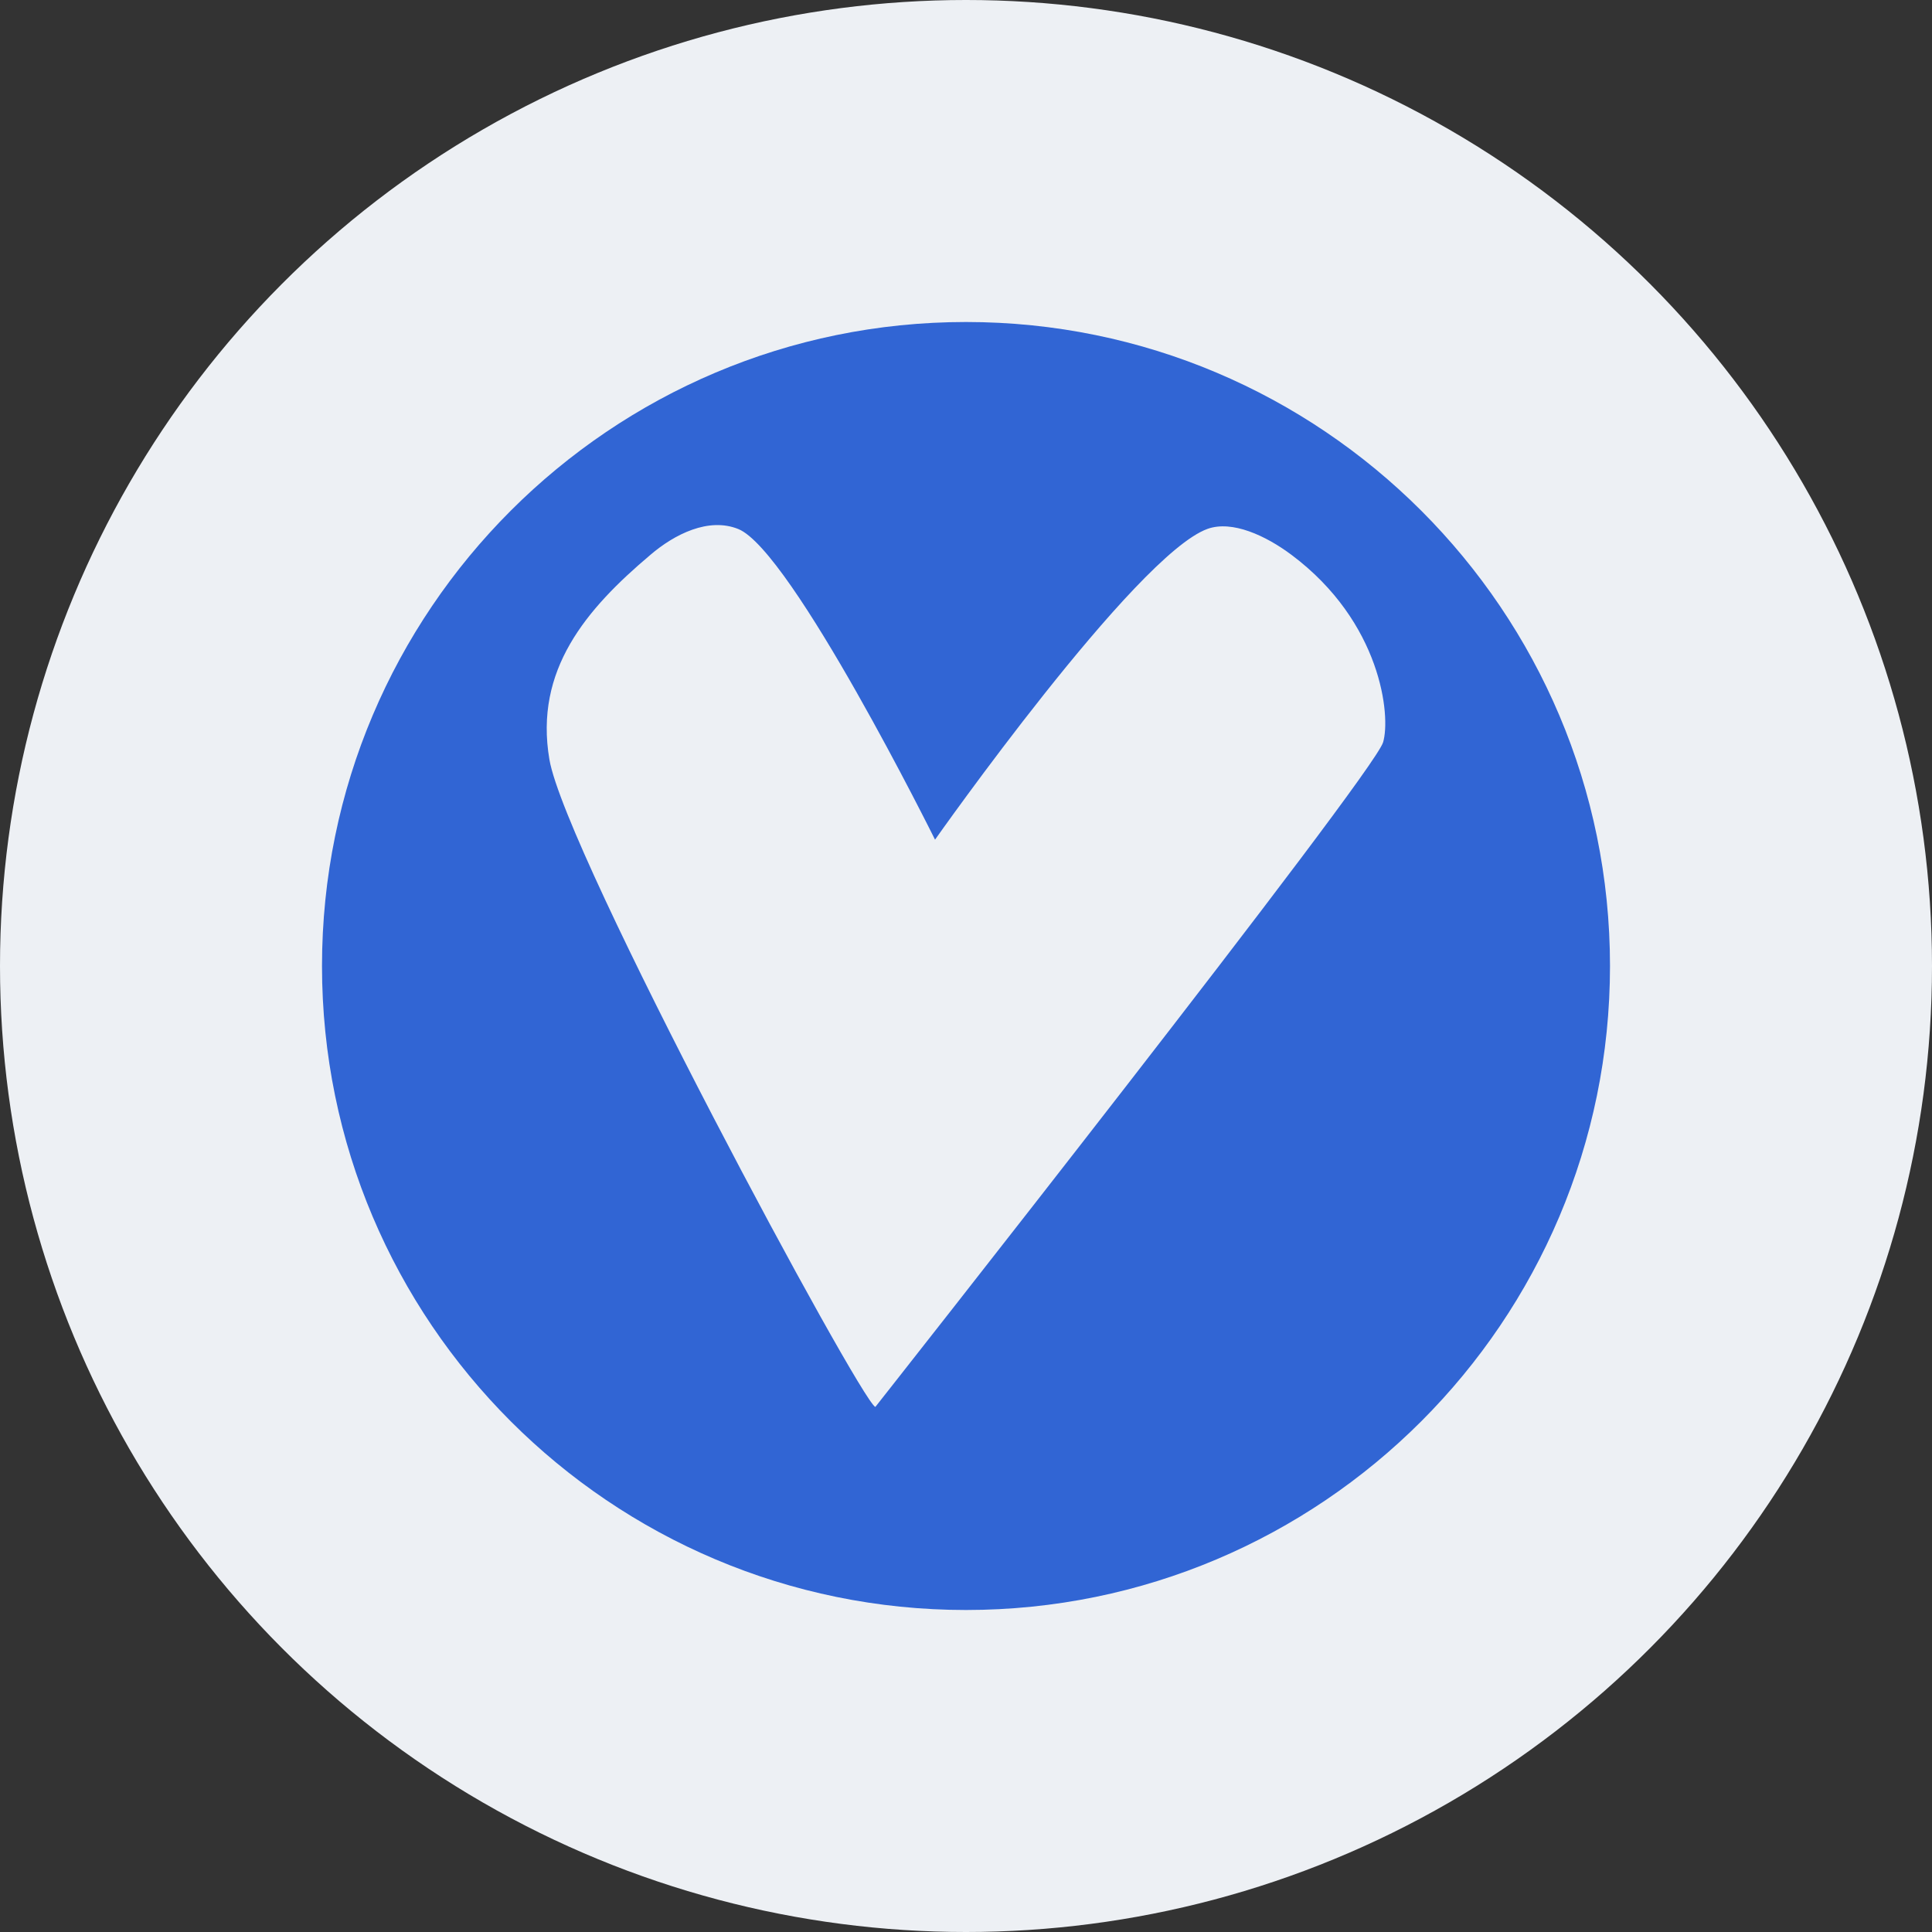
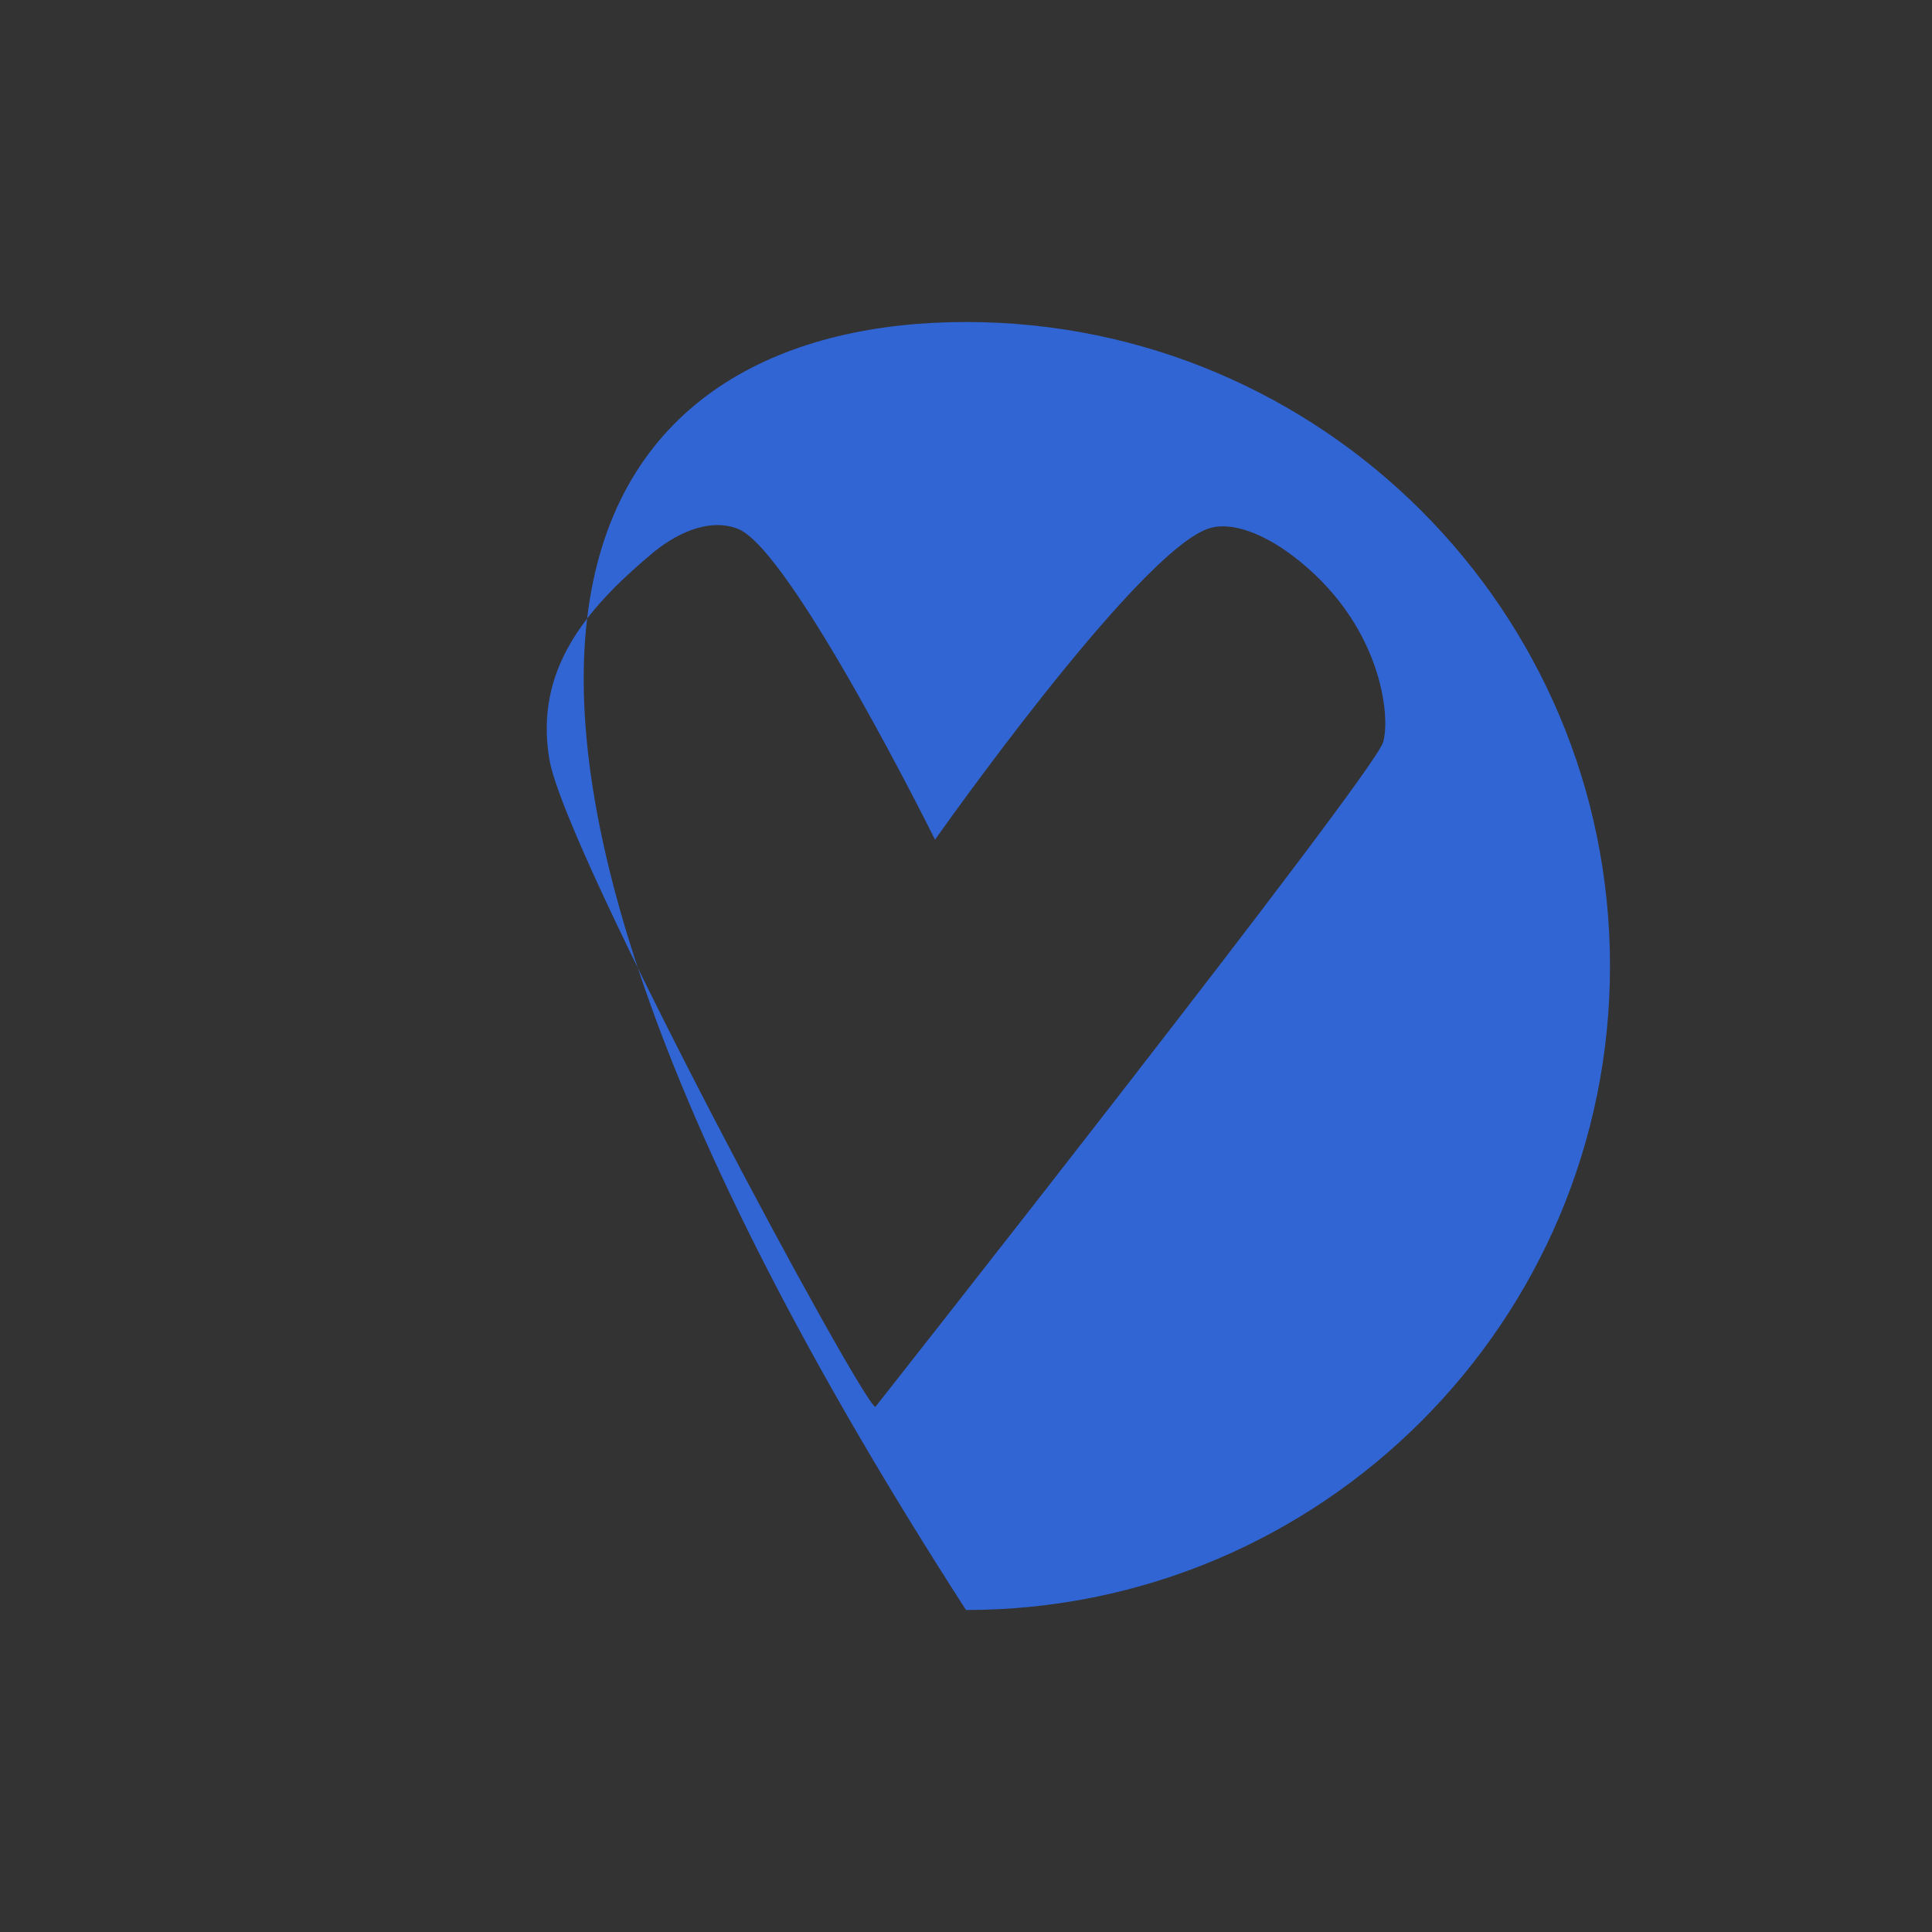
<svg xmlns="http://www.w3.org/2000/svg" width="69" height="69" viewBox="0 0 69 69" fill="none">
  <rect x="0" y="0" width="69" height="69" fill="#333333" stroke="none" />
-   <circle cx="34.5" cy="34.5" r="34.5" fill="#EDF0F4" />
-   <path fill-rule="evenodd" clip-rule="evenodd" d="M34.5 11.5C47.194 11.5 57.5 21.806 57.5 34.5C57.5 47.194 47.194 57.5 34.5 57.5C21.806 57.5 11.5 47.194 11.5 34.5C11.5 21.806 21.806 11.5 34.5 11.5ZM23.224 19.82C24.092 19.076 25.311 18.465 26.37 18.895C28.276 19.669 33.394 29.988 33.394 29.988C33.394 29.988 40.554 19.817 43.125 18.889C44.003 18.573 45.205 19.129 46.123 19.815C49.342 22.222 49.675 25.58 49.396 26.511C49.047 27.682 31.262 50.248 31.262 50.248C30.73 50.031 20.193 30.473 19.622 27.126C19.076 23.928 20.933 21.755 23.224 19.82Z" fill="#3165D4" />
+   <path fill-rule="evenodd" clip-rule="evenodd" d="M34.5 11.5C47.194 11.5 57.5 21.806 57.5 34.5C57.5 47.194 47.194 57.5 34.5 57.5C11.5 21.806 21.806 11.5 34.5 11.5ZM23.224 19.82C24.092 19.076 25.311 18.465 26.37 18.895C28.276 19.669 33.394 29.988 33.394 29.988C33.394 29.988 40.554 19.817 43.125 18.889C44.003 18.573 45.205 19.129 46.123 19.815C49.342 22.222 49.675 25.58 49.396 26.511C49.047 27.682 31.262 50.248 31.262 50.248C30.73 50.031 20.193 30.473 19.622 27.126C19.076 23.928 20.933 21.755 23.224 19.82Z" fill="#3165D4" />
</svg>